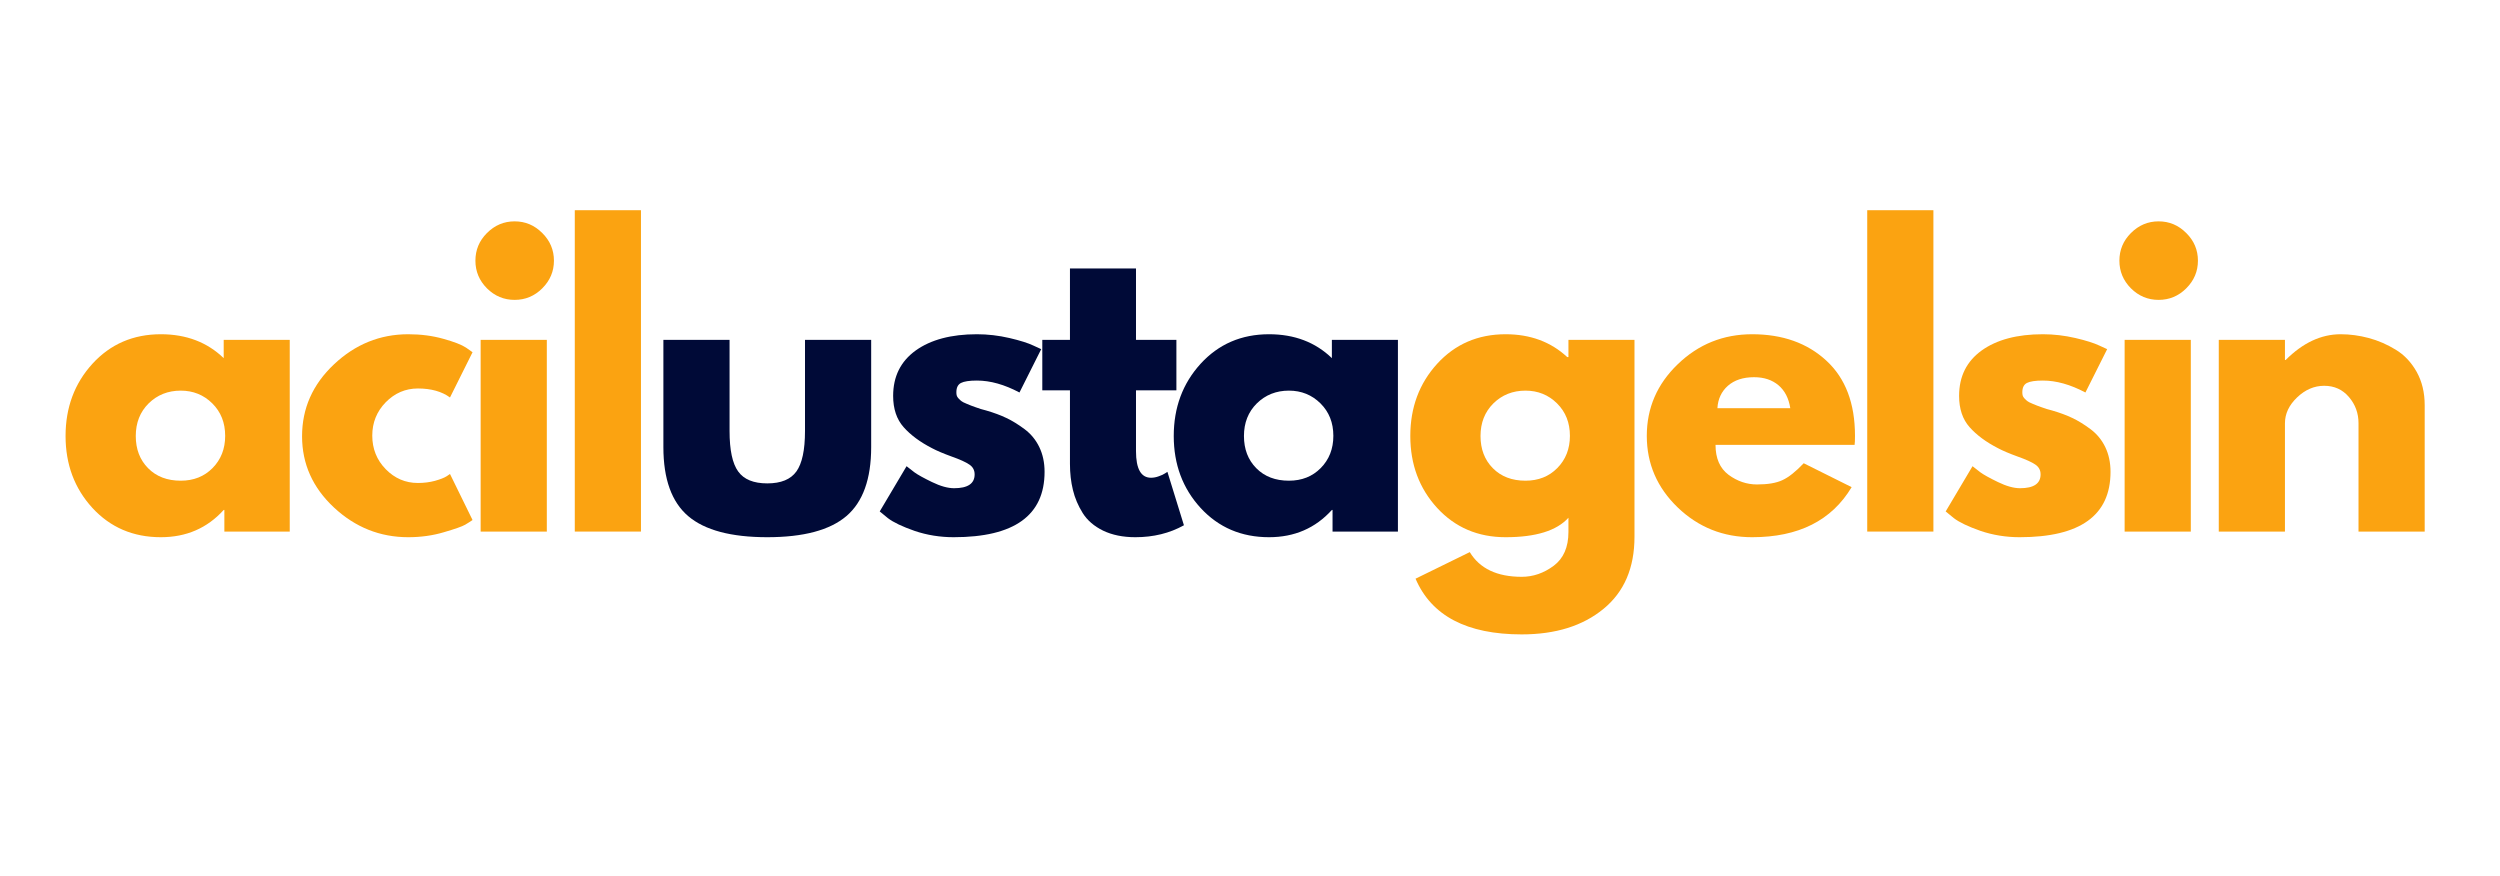
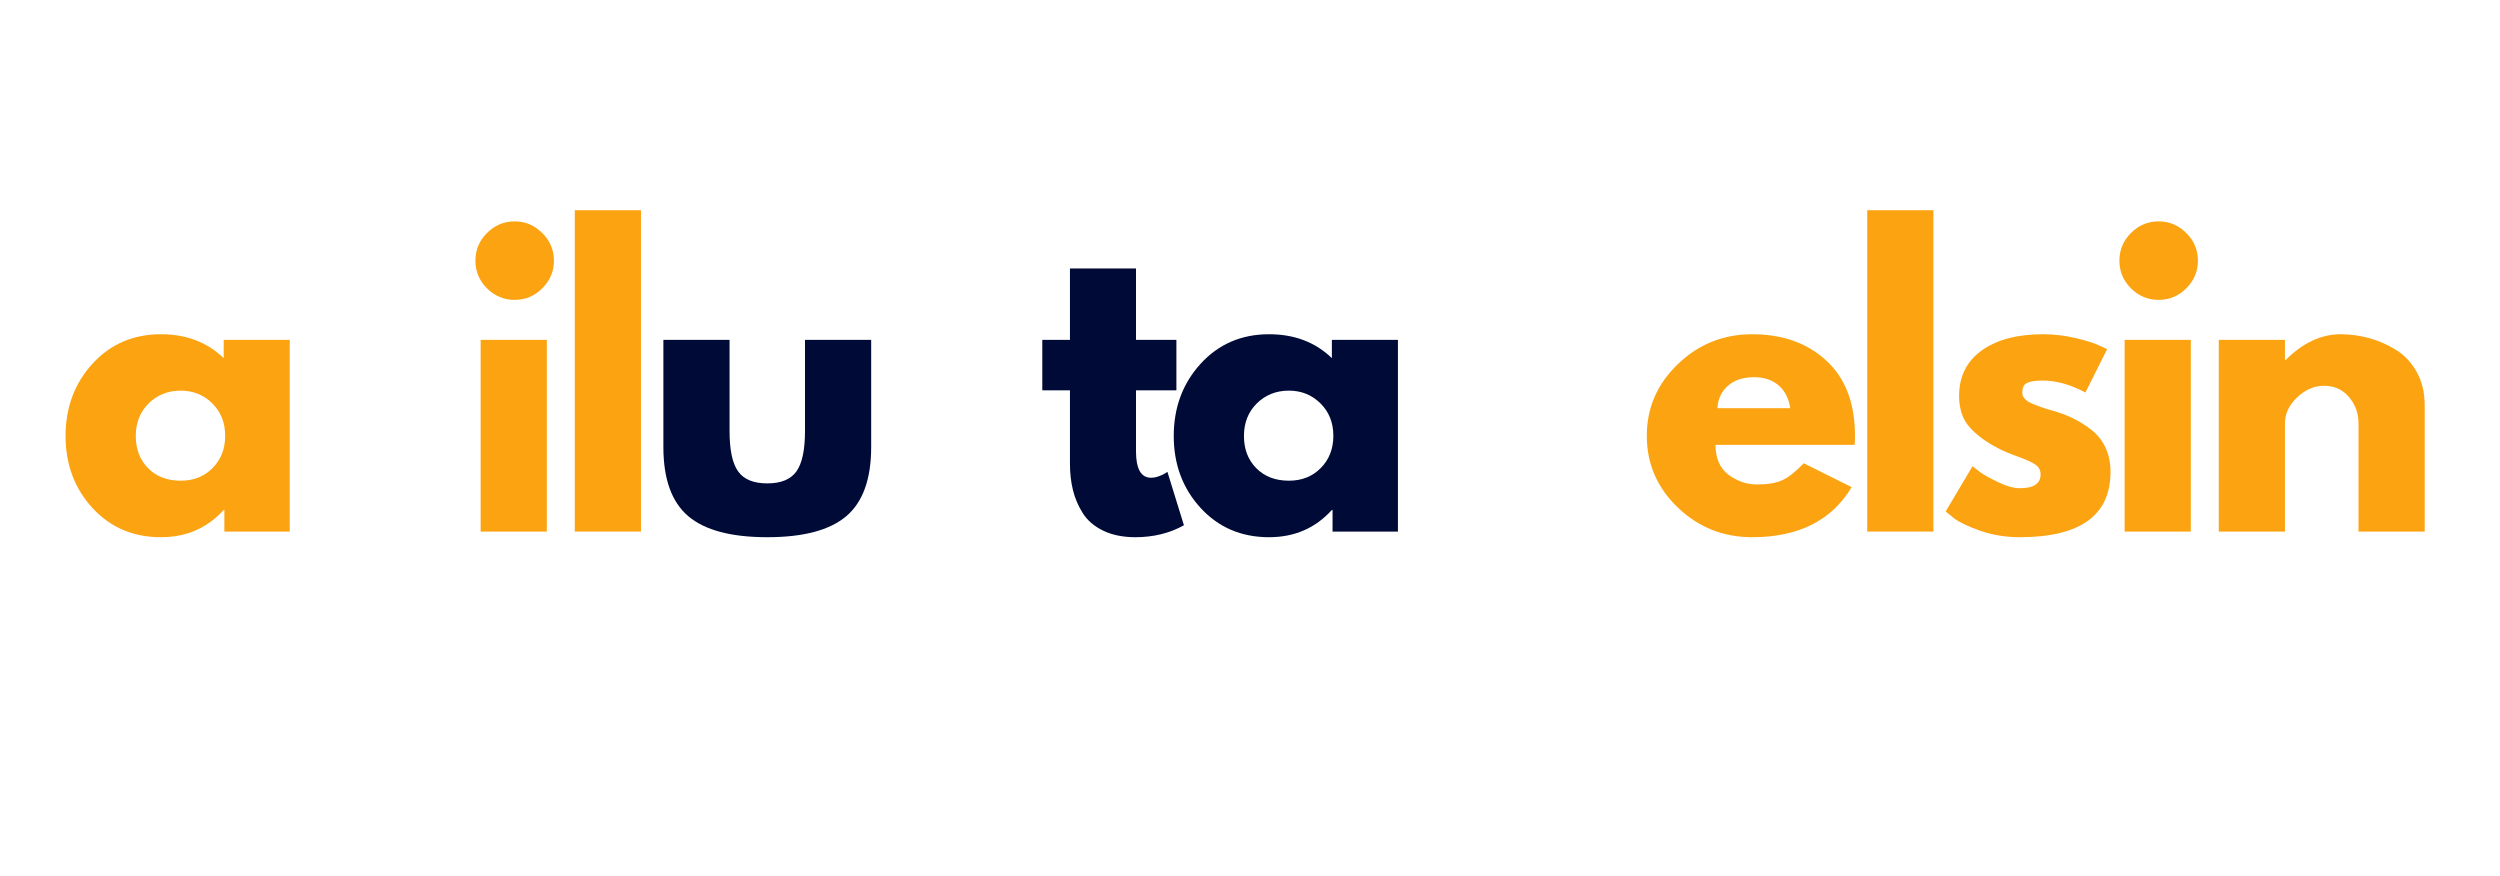
<svg xmlns="http://www.w3.org/2000/svg" width="388" zoomAndPan="magnify" viewBox="0 0 291 102" height="136" preserveAspectRatio="xMidYMid meet" version="1.0">
  <defs>
    <g />
  </defs>
  <g fill="#fba311" fill-opacity="1">
    <g transform="translate(6.632, 61.875)">
      <g>
        <path d="M 4.125 -2.75 C 2.039 -5.031 1 -7.82 1 -11.125 C 1 -14.438 2.039 -17.238 4.125 -19.531 C 6.219 -21.82 8.875 -22.969 12.094 -22.969 C 15.051 -22.969 17.488 -22.039 19.406 -20.188 L 19.406 -22.312 L 27.094 -22.312 L 27.094 0 L 19.484 0 L 19.484 -2.516 L 19.406 -2.516 C 17.488 -0.398 15.051 0.656 12.094 0.656 C 8.875 0.656 6.219 -0.477 4.125 -2.75 Z M 10.672 -14.922 C 9.672 -13.93 9.172 -12.664 9.172 -11.125 C 9.172 -9.594 9.648 -8.344 10.609 -7.375 C 11.566 -6.406 12.832 -5.922 14.406 -5.922 C 15.906 -5.922 17.141 -6.41 18.109 -7.391 C 19.086 -8.379 19.578 -9.629 19.578 -11.141 C 19.578 -12.672 19.078 -13.93 18.078 -14.922 C 17.078 -15.91 15.852 -16.406 14.406 -16.406 C 12.926 -16.406 11.68 -15.91 10.672 -14.922 Z M 10.672 -14.922 " />
      </g>
    </g>
  </g>
  <g fill="#fba311" fill-opacity="1">
    <g transform="translate(34.16, 61.875)">
      <g>
-         <path d="M 14.484 -16.656 C 13.035 -16.656 11.785 -16.117 10.734 -15.047 C 9.691 -13.973 9.172 -12.68 9.172 -11.172 C 9.172 -9.641 9.691 -8.336 10.734 -7.266 C 11.785 -6.191 13.035 -5.656 14.484 -5.656 C 15.18 -5.656 15.844 -5.738 16.469 -5.906 C 17.094 -6.082 17.547 -6.258 17.828 -6.438 L 18.219 -6.703 L 20.844 -1.344 C 20.633 -1.195 20.348 -1.016 19.984 -0.797 C 19.617 -0.586 18.789 -0.297 17.5 0.078 C 16.219 0.461 14.836 0.656 13.359 0.656 C 10.078 0.656 7.195 -0.492 4.719 -2.797 C 2.238 -5.109 1 -7.875 1 -11.094 C 1 -14.344 2.238 -17.133 4.719 -19.469 C 7.195 -21.801 10.078 -22.969 13.359 -22.969 C 14.836 -22.969 16.195 -22.789 17.438 -22.438 C 18.688 -22.094 19.57 -21.75 20.094 -21.406 L 20.844 -20.875 L 18.219 -15.609 C 17.27 -16.305 16.023 -16.656 14.484 -16.656 Z M 14.484 -16.656 " />
-       </g>
+         </g>
    </g>
  </g>
  <g fill="#fba311" fill-opacity="1">
    <g transform="translate(53.338, 61.875)">
      <g>
        <path d="M 3.344 -34.75 C 4.25 -35.656 5.32 -36.109 6.562 -36.109 C 7.812 -36.109 8.883 -35.656 9.781 -34.75 C 10.688 -33.852 11.141 -32.781 11.141 -31.531 C 11.141 -30.289 10.688 -29.219 9.781 -28.312 C 8.883 -27.414 7.812 -26.969 6.562 -26.969 C 5.32 -26.969 4.25 -27.414 3.344 -28.312 C 2.445 -29.219 2 -30.289 2 -31.531 C 2 -32.781 2.445 -33.852 3.344 -34.75 Z M 2.609 -22.312 L 2.609 0 L 10.312 0 L 10.312 -22.312 Z M 2.609 -22.312 " />
      </g>
    </g>
  </g>
  <g fill="#fba311" fill-opacity="1">
    <g transform="translate(64.296, 61.875)">
      <g>
        <path d="M 2.609 0 L 2.609 -37.406 L 10.312 -37.406 L 10.312 0 Z M 2.609 0 " />
      </g>
    </g>
  </g>
  <g fill="#000a37" fill-opacity="1">
    <g transform="translate(75.046, 61.875)">
      <g>
        <path d="M 9.875 -22.312 L 9.875 -11.703 C 9.875 -9.492 10.207 -7.926 10.875 -7 C 11.539 -6.07 12.672 -5.609 14.266 -5.609 C 15.859 -5.609 16.988 -6.07 17.656 -7 C 18.32 -7.926 18.656 -9.492 18.656 -11.703 L 18.656 -22.312 L 26.359 -22.312 L 26.359 -9.828 C 26.359 -6.117 25.395 -3.441 23.469 -1.797 C 21.539 -0.16 18.473 0.656 14.266 0.656 C 10.055 0.656 6.988 -0.16 5.062 -1.797 C 3.133 -3.441 2.172 -6.117 2.172 -9.828 L 2.172 -22.312 Z M 9.875 -22.312 " />
      </g>
    </g>
  </g>
  <g fill="#000a37" fill-opacity="1">
    <g transform="translate(101.4, 61.875)">
      <g>
-         <path d="M 12.312 -22.969 C 13.582 -22.969 14.844 -22.82 16.094 -22.531 C 17.344 -22.238 18.27 -21.945 18.875 -21.656 L 19.797 -21.234 L 17.266 -16.188 C 15.523 -17.113 13.875 -17.578 12.312 -17.578 C 11.438 -17.578 10.816 -17.484 10.453 -17.297 C 10.098 -17.109 9.922 -16.75 9.922 -16.219 C 9.922 -16.102 9.93 -15.988 9.953 -15.875 C 9.984 -15.758 10.039 -15.648 10.125 -15.547 C 10.219 -15.453 10.301 -15.367 10.375 -15.297 C 10.445 -15.223 10.566 -15.141 10.734 -15.047 C 10.91 -14.961 11.051 -14.898 11.156 -14.859 C 11.258 -14.816 11.426 -14.75 11.656 -14.656 C 11.883 -14.57 12.055 -14.508 12.172 -14.469 C 12.297 -14.426 12.492 -14.359 12.766 -14.266 C 13.047 -14.18 13.254 -14.125 13.391 -14.094 C 14.297 -13.832 15.082 -13.539 15.75 -13.219 C 16.414 -12.906 17.117 -12.473 17.859 -11.922 C 18.598 -11.367 19.172 -10.672 19.578 -9.828 C 19.984 -8.984 20.188 -8.023 20.188 -6.953 C 20.188 -1.879 16.66 0.656 9.609 0.656 C 8.016 0.656 6.5 0.41 5.062 -0.078 C 3.633 -0.578 2.598 -1.07 1.953 -1.562 L 1 -2.344 L 4.125 -7.609 C 4.363 -7.41 4.672 -7.172 5.047 -6.891 C 5.422 -6.617 6.098 -6.242 7.078 -5.766 C 8.066 -5.285 8.926 -5.047 9.656 -5.047 C 11.25 -5.047 12.047 -5.582 12.047 -6.656 C 12.047 -7.145 11.844 -7.523 11.438 -7.797 C 11.031 -8.078 10.344 -8.391 9.375 -8.734 C 8.406 -9.086 7.645 -9.41 7.094 -9.703 C 5.695 -10.422 4.594 -11.238 3.781 -12.156 C 2.969 -13.07 2.562 -14.285 2.562 -15.797 C 2.562 -18.055 3.438 -19.816 5.188 -21.078 C 6.945 -22.336 9.32 -22.969 12.312 -22.969 Z M 12.312 -22.969 " />
-       </g>
+         </g>
    </g>
  </g>
  <g fill="#000a37" fill-opacity="1">
    <g transform="translate(120.621, 61.875)">
      <g>
        <path d="M 3.922 -22.312 L 3.922 -30.625 L 11.609 -30.625 L 11.609 -22.312 L 16.312 -22.312 L 16.312 -16.438 L 11.609 -16.438 L 11.609 -9.359 C 11.609 -7.297 12.191 -6.266 13.359 -6.266 C 13.648 -6.266 13.953 -6.32 14.266 -6.438 C 14.586 -6.551 14.832 -6.664 15 -6.781 L 15.266 -6.953 L 17.188 -0.734 C 15.531 0.191 13.645 0.656 11.531 0.656 C 10.082 0.656 8.832 0.398 7.781 -0.109 C 6.738 -0.617 5.945 -1.301 5.406 -2.156 C 4.875 -3.008 4.492 -3.906 4.266 -4.844 C 4.035 -5.789 3.922 -6.801 3.922 -7.875 L 3.922 -16.438 L 0.703 -16.438 L 0.703 -22.312 Z M 3.922 -22.312 " />
      </g>
    </g>
  </g>
  <g fill="#000a37" fill-opacity="1">
    <g transform="translate(135.624, 61.875)">
      <g>
        <path d="M 4.125 -2.75 C 2.039 -5.031 1 -7.82 1 -11.125 C 1 -14.438 2.039 -17.238 4.125 -19.531 C 6.219 -21.82 8.875 -22.969 12.094 -22.969 C 15.051 -22.969 17.488 -22.039 19.406 -20.188 L 19.406 -22.312 L 27.094 -22.312 L 27.094 0 L 19.484 0 L 19.484 -2.516 L 19.406 -2.516 C 17.488 -0.398 15.051 0.656 12.094 0.656 C 8.875 0.656 6.219 -0.477 4.125 -2.75 Z M 10.672 -14.922 C 9.672 -13.93 9.172 -12.664 9.172 -11.125 C 9.172 -9.594 9.648 -8.344 10.609 -7.375 C 11.566 -6.406 12.832 -5.922 14.406 -5.922 C 15.906 -5.922 17.141 -6.41 18.109 -7.391 C 19.086 -8.379 19.578 -9.629 19.578 -11.141 C 19.578 -12.672 19.078 -13.93 18.078 -14.922 C 17.078 -15.91 15.852 -16.406 14.406 -16.406 C 12.926 -16.406 11.68 -15.91 10.672 -14.922 Z M 10.672 -14.922 " />
      </g>
    </g>
  </g>
  <g fill="#fba311" fill-opacity="1">
    <g transform="translate(163.16, 61.875)">
      <g>
-         <path d="M 1.609 5.484 L 7.922 2.391 C 9.078 4.305 11.094 5.266 13.969 5.266 C 15.301 5.266 16.539 4.836 17.688 3.984 C 18.832 3.129 19.406 1.816 19.406 0.047 L 19.406 -1.609 C 18.039 -0.098 15.602 0.656 12.094 0.656 C 8.875 0.656 6.219 -0.477 4.125 -2.75 C 2.039 -5.031 1 -7.82 1 -11.125 C 1 -14.438 2.039 -17.238 4.125 -19.531 C 6.219 -21.82 8.875 -22.969 12.094 -22.969 C 14.969 -22.969 17.359 -22.082 19.266 -20.312 L 19.406 -20.312 L 19.406 -22.312 L 27.094 -22.312 L 27.094 0.609 C 27.094 4.234 25.891 7.031 23.484 9 C 21.078 10.977 17.906 11.969 13.969 11.969 C 7.582 11.969 3.461 9.805 1.609 5.484 Z M 10.672 -14.922 C 9.672 -13.93 9.172 -12.664 9.172 -11.125 C 9.172 -9.594 9.648 -8.344 10.609 -7.375 C 11.566 -6.406 12.832 -5.922 14.406 -5.922 C 15.906 -5.922 17.141 -6.41 18.109 -7.391 C 19.086 -8.379 19.578 -9.629 19.578 -11.141 C 19.578 -12.672 19.078 -13.93 18.078 -14.922 C 17.078 -15.91 15.852 -16.406 14.406 -16.406 C 12.926 -16.406 11.68 -15.91 10.672 -14.922 Z M 10.672 -14.922 " />
-       </g>
+         </g>
    </g>
  </g>
  <g fill="#fba311" fill-opacity="1">
    <g transform="translate(190.687, 61.875)">
      <g>
        <path d="M 25.188 -10.094 L 9 -10.094 C 9 -8.531 9.504 -7.367 10.516 -6.609 C 11.535 -5.859 12.641 -5.484 13.828 -5.484 C 15.078 -5.484 16.062 -5.648 16.781 -5.984 C 17.508 -6.316 18.336 -6.973 19.266 -7.953 L 24.844 -5.172 C 22.52 -1.285 18.66 0.656 13.266 0.656 C 9.898 0.656 7.016 -0.492 4.609 -2.797 C 2.203 -5.109 1 -7.891 1 -11.141 C 1 -14.391 2.203 -17.172 4.609 -19.484 C 7.016 -21.805 9.898 -22.969 13.266 -22.969 C 16.805 -22.969 19.688 -21.941 21.906 -19.891 C 24.125 -17.848 25.234 -14.93 25.234 -11.141 C 25.234 -10.617 25.219 -10.27 25.188 -10.094 Z M 9.219 -14.359 L 17.703 -14.359 C 17.523 -15.516 17.066 -16.406 16.328 -17.031 C 15.586 -17.656 14.641 -17.969 13.484 -17.969 C 12.211 -17.969 11.195 -17.633 10.438 -16.969 C 9.688 -16.301 9.281 -15.43 9.219 -14.359 Z M 9.219 -14.359 " />
      </g>
    </g>
  </g>
  <g fill="#fba311" fill-opacity="1">
    <g transform="translate(214.736, 61.875)">
      <g>
        <path d="M 2.609 0 L 2.609 -37.406 L 10.312 -37.406 L 10.312 0 Z M 2.609 0 " />
      </g>
    </g>
  </g>
  <g fill="#fba311" fill-opacity="1">
    <g transform="translate(225.477, 61.875)">
      <g>
        <path d="M 12.312 -22.969 C 13.582 -22.969 14.844 -22.82 16.094 -22.531 C 17.344 -22.238 18.27 -21.945 18.875 -21.656 L 19.797 -21.234 L 17.266 -16.188 C 15.523 -17.113 13.875 -17.578 12.312 -17.578 C 11.438 -17.578 10.816 -17.484 10.453 -17.297 C 10.098 -17.109 9.922 -16.75 9.922 -16.219 C 9.922 -16.102 9.93 -15.988 9.953 -15.875 C 9.984 -15.758 10.039 -15.648 10.125 -15.547 C 10.219 -15.453 10.301 -15.367 10.375 -15.297 C 10.445 -15.223 10.566 -15.141 10.734 -15.047 C 10.91 -14.961 11.051 -14.898 11.156 -14.859 C 11.258 -14.816 11.426 -14.75 11.656 -14.656 C 11.883 -14.57 12.055 -14.508 12.172 -14.469 C 12.297 -14.426 12.492 -14.359 12.766 -14.266 C 13.047 -14.18 13.254 -14.125 13.391 -14.094 C 14.297 -13.832 15.082 -13.539 15.75 -13.219 C 16.414 -12.906 17.117 -12.473 17.859 -11.922 C 18.598 -11.367 19.172 -10.672 19.578 -9.828 C 19.984 -8.984 20.188 -8.023 20.188 -6.953 C 20.188 -1.879 16.66 0.656 9.609 0.656 C 8.016 0.656 6.5 0.41 5.062 -0.078 C 3.633 -0.578 2.598 -1.07 1.953 -1.562 L 1 -2.344 L 4.125 -7.609 C 4.363 -7.41 4.672 -7.172 5.047 -6.891 C 5.422 -6.617 6.098 -6.242 7.078 -5.766 C 8.066 -5.285 8.926 -5.047 9.656 -5.047 C 11.25 -5.047 12.047 -5.582 12.047 -6.656 C 12.047 -7.145 11.844 -7.523 11.438 -7.797 C 11.031 -8.078 10.344 -8.391 9.375 -8.734 C 8.406 -9.086 7.645 -9.41 7.094 -9.703 C 5.695 -10.422 4.594 -11.238 3.781 -12.156 C 2.969 -13.07 2.562 -14.285 2.562 -15.797 C 2.562 -18.055 3.438 -19.816 5.188 -21.078 C 6.945 -22.336 9.32 -22.969 12.312 -22.969 Z M 12.312 -22.969 " />
      </g>
    </g>
  </g>
  <g fill="#fba311" fill-opacity="1">
    <g transform="translate(244.698, 61.875)">
      <g>
        <path d="M 3.344 -34.75 C 4.25 -35.656 5.32 -36.109 6.562 -36.109 C 7.812 -36.109 8.883 -35.656 9.781 -34.75 C 10.688 -33.852 11.141 -32.781 11.141 -31.531 C 11.141 -30.289 10.688 -29.219 9.781 -28.312 C 8.883 -27.414 7.812 -26.969 6.562 -26.969 C 5.32 -26.969 4.25 -27.414 3.344 -28.312 C 2.445 -29.219 2 -30.289 2 -31.531 C 2 -32.781 2.445 -33.852 3.344 -34.75 Z M 2.609 -22.312 L 2.609 0 L 10.312 0 L 10.312 -22.312 Z M 2.609 -22.312 " />
      </g>
    </g>
  </g>
  <g fill="#fba311" fill-opacity="1">
    <g transform="translate(255.656, 61.875)">
      <g>
        <path d="M 2.609 0 L 2.609 -22.312 L 10.312 -22.312 L 10.312 -19.969 L 10.391 -19.969 C 12.391 -21.969 14.523 -22.969 16.797 -22.969 C 17.891 -22.969 18.977 -22.82 20.062 -22.531 C 21.156 -22.238 22.203 -21.785 23.203 -21.172 C 24.203 -20.566 25.016 -19.707 25.641 -18.594 C 26.266 -17.477 26.578 -16.18 26.578 -14.703 L 26.578 0 L 18.875 0 L 18.875 -12.609 C 18.875 -13.773 18.504 -14.789 17.766 -15.656 C 17.023 -16.531 16.062 -16.969 14.875 -16.969 C 13.719 -16.969 12.664 -16.516 11.719 -15.609 C 10.781 -14.711 10.312 -13.711 10.312 -12.609 L 10.312 0 Z M 2.609 0 " />
      </g>
    </g>
  </g>
</svg>